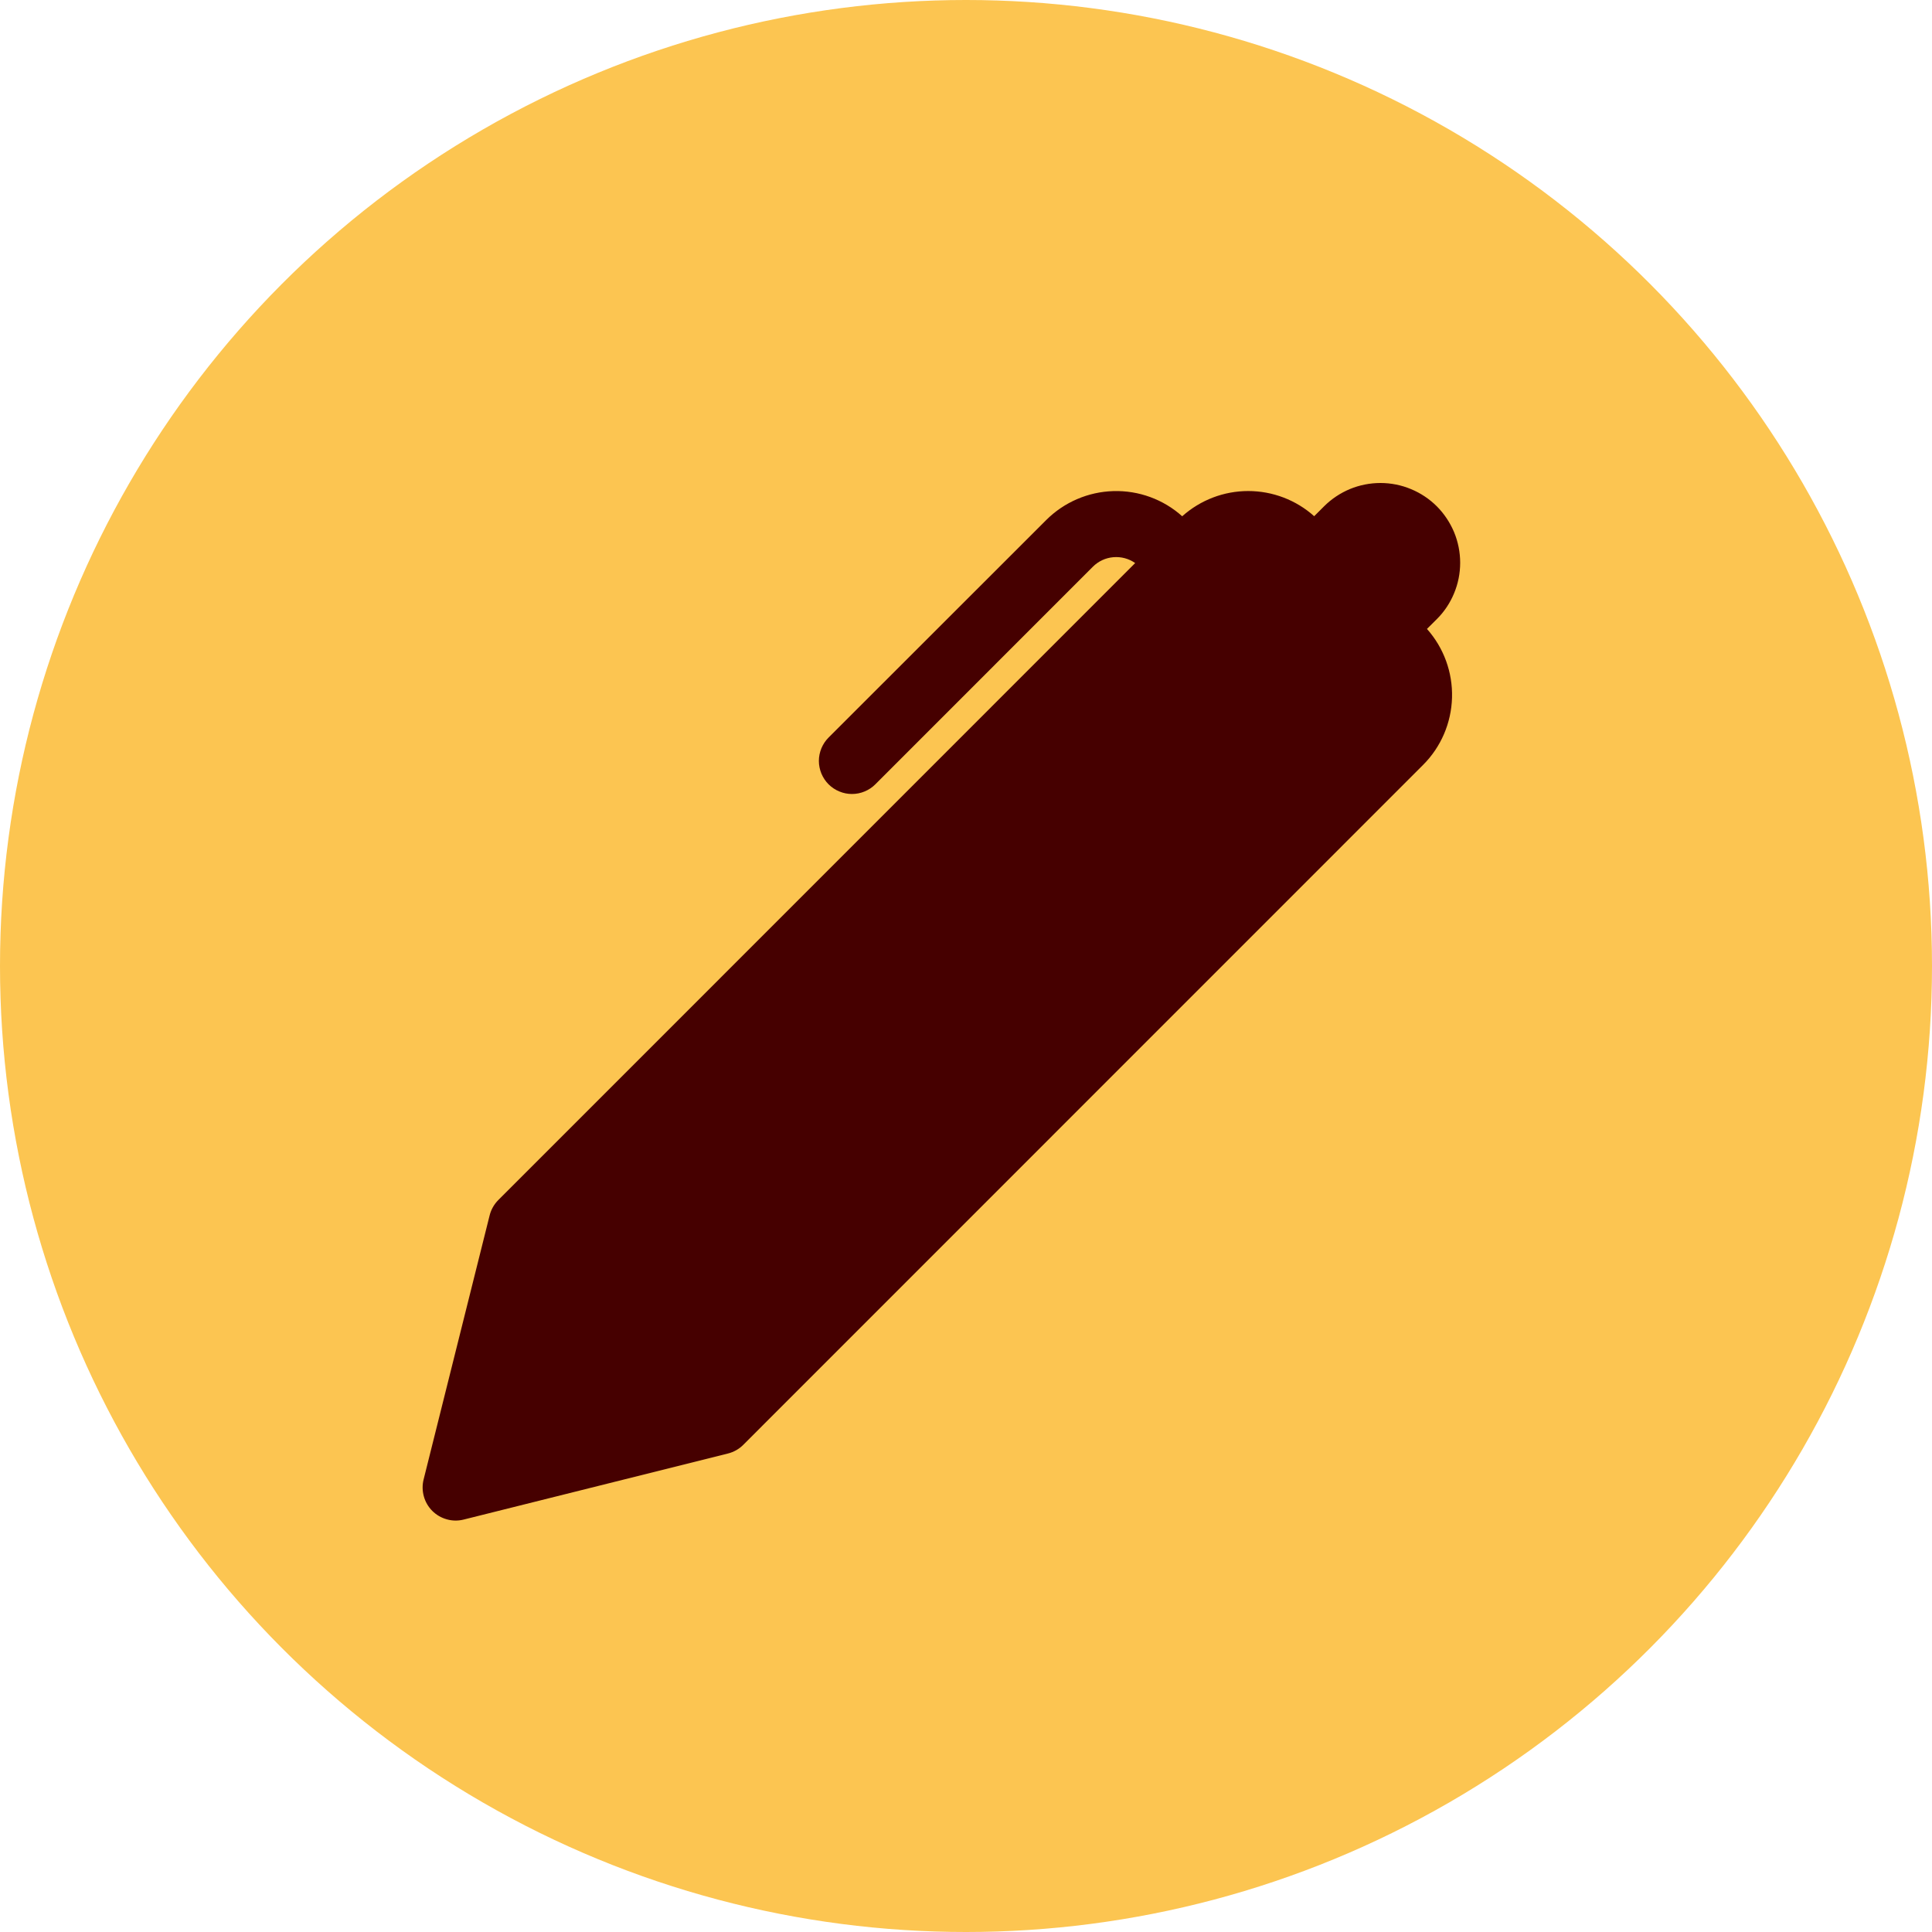
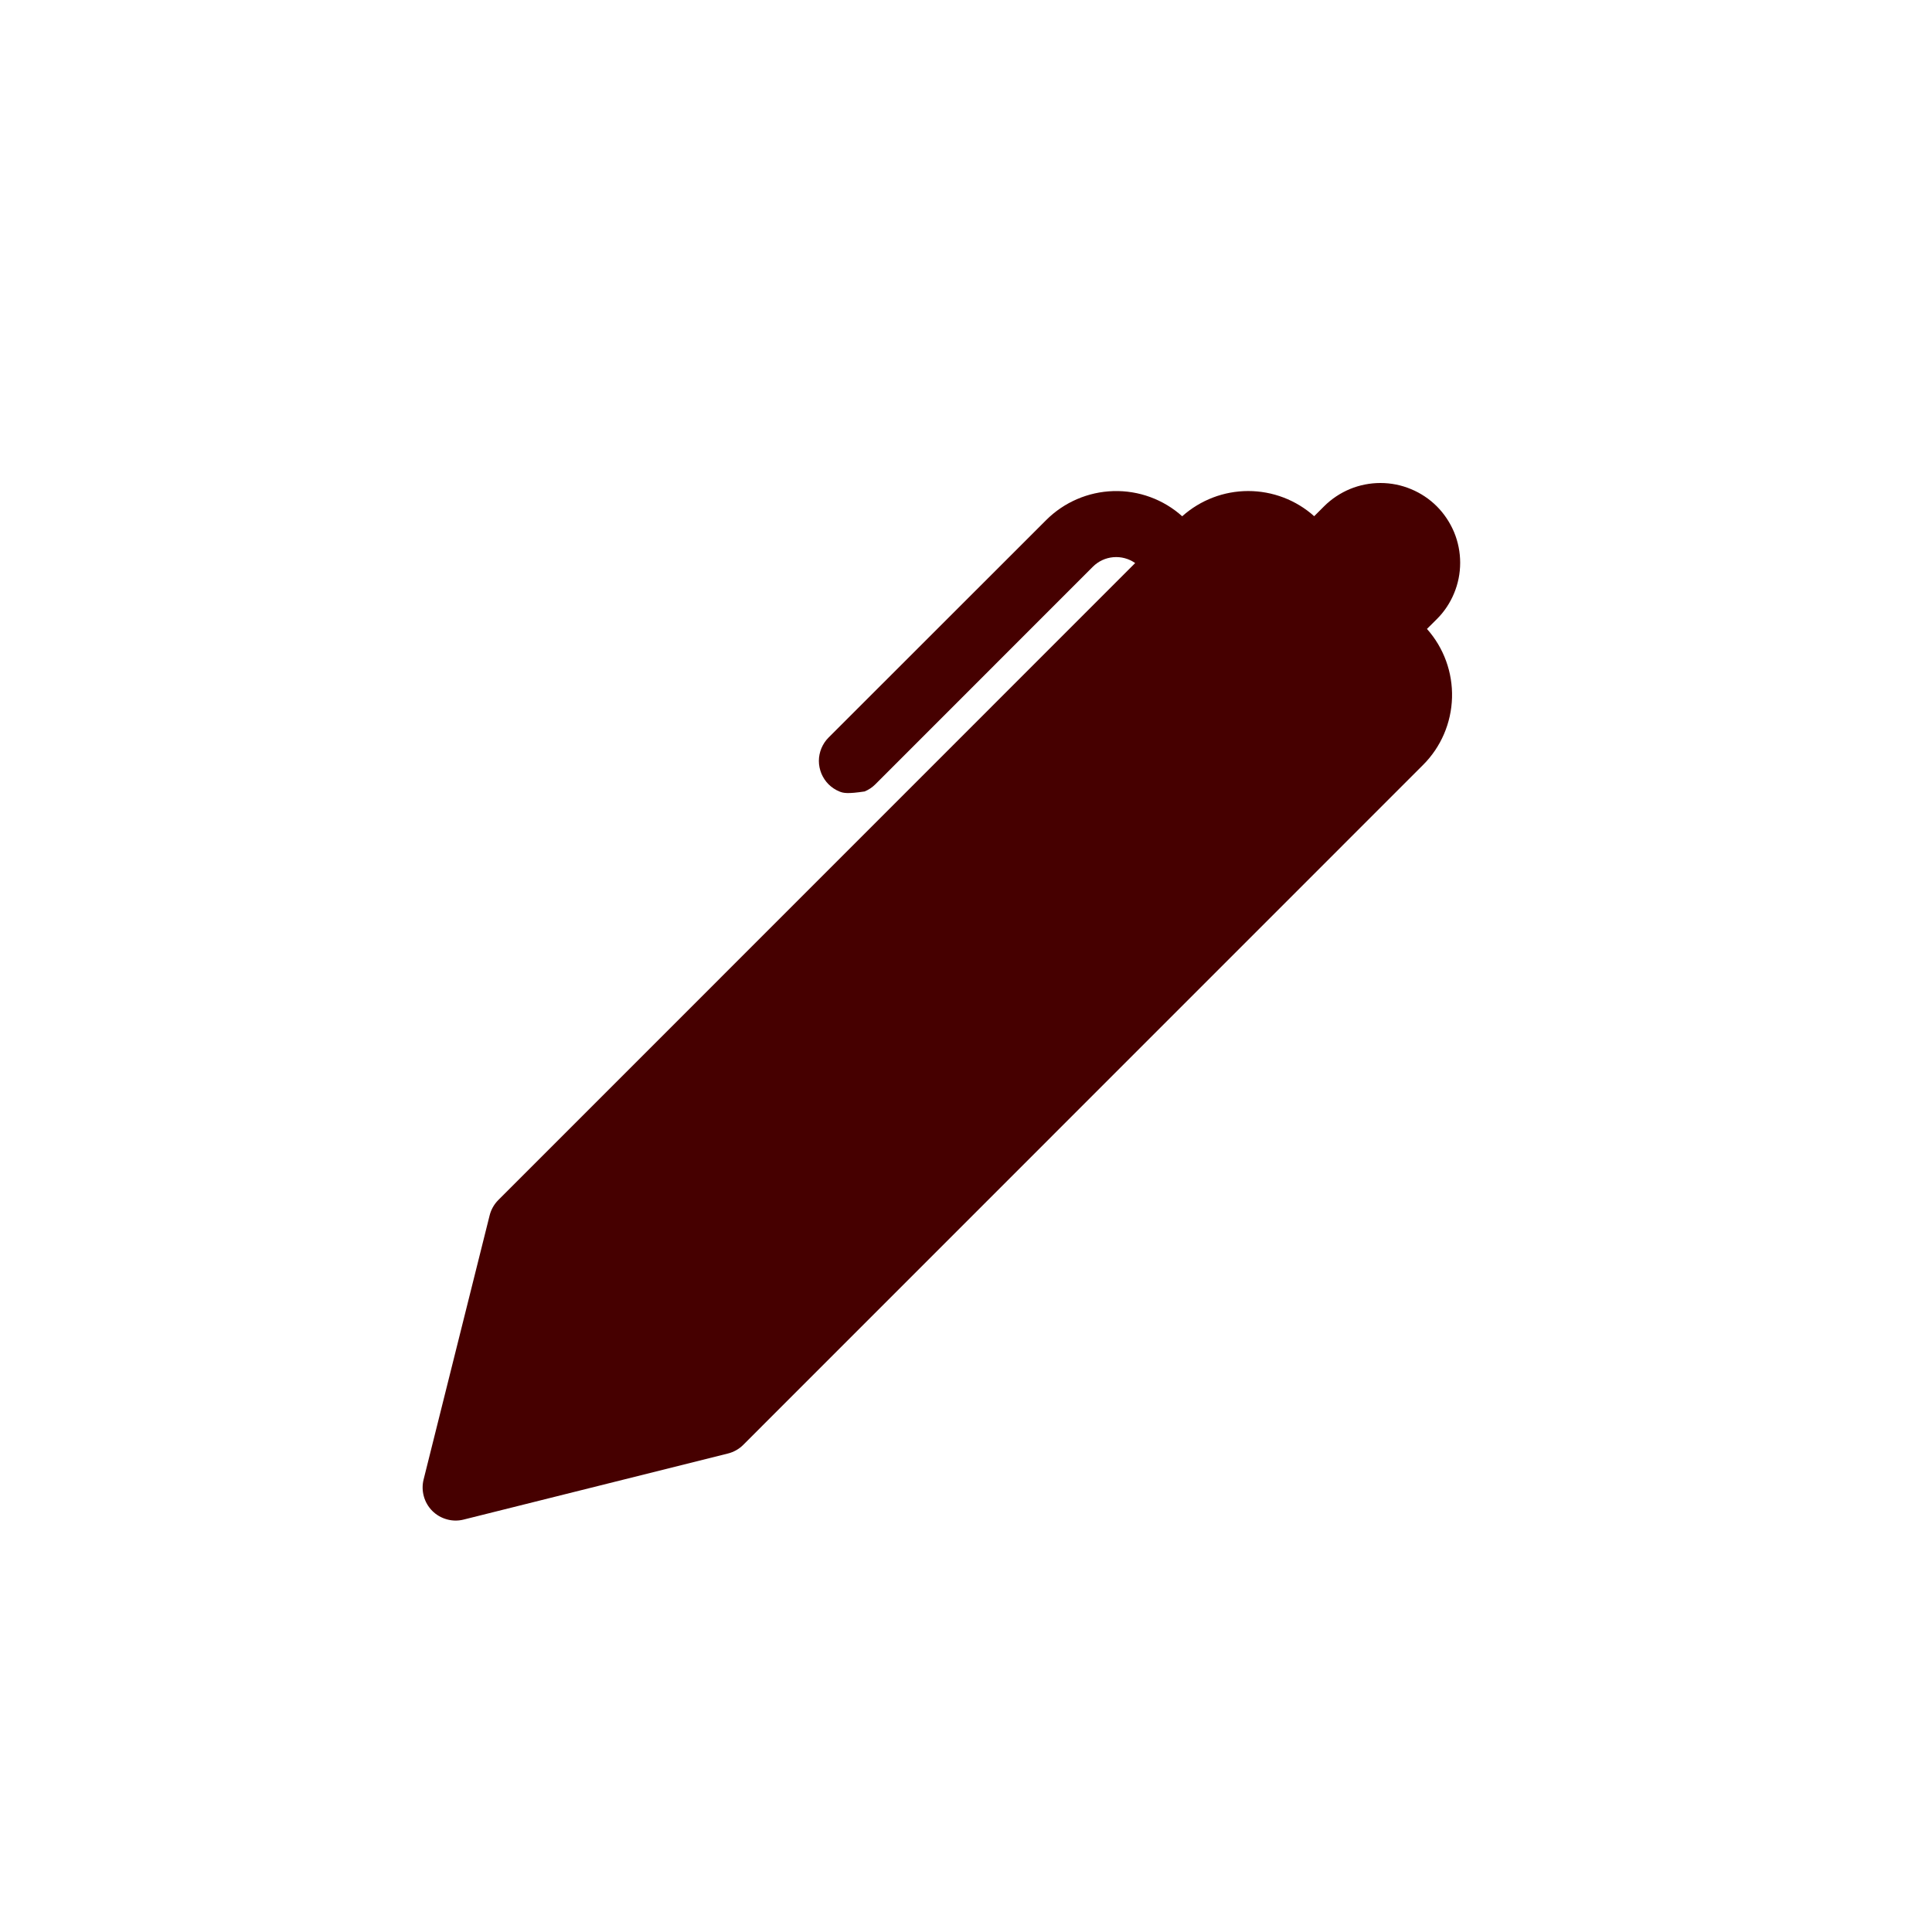
<svg xmlns="http://www.w3.org/2000/svg" width="32" height="32" viewBox="0 0 32 32" fill="none">
-   <circle cx="16" cy="16" r="16" fill="#FCC551" />
-   <path d="M21.767 8.55L21.93 8.387C22.053 8.264 22.199 8.167 22.359 8.1C22.519 8.034 22.691 8 22.865 8C23.038 8 23.21 8.034 23.37 8.101C23.53 8.167 23.676 8.264 23.799 8.387C23.921 8.51 24.018 8.656 24.085 8.816C24.151 8.976 24.185 9.148 24.185 9.321C24.185 9.495 24.151 9.667 24.084 9.827C24.018 9.987 23.921 10.133 23.798 10.255L23.635 10.417C23.914 10.73 24.062 11.138 24.05 11.556C24.038 11.975 23.867 12.374 23.57 12.67L12.31 23.932C12.24 24.002 12.152 24.051 12.056 24.075L7.679 25.169C7.588 25.192 7.492 25.191 7.401 25.165C7.31 25.14 7.227 25.092 7.16 25.025C7.093 24.958 7.045 24.875 7.02 24.784C6.995 24.694 6.993 24.598 7.016 24.506L8.11 20.13C8.134 20.034 8.184 19.946 8.254 19.876L18.802 9.326C18.697 9.252 18.569 9.218 18.44 9.229C18.312 9.24 18.191 9.296 18.1 9.388L14.498 12.991C14.448 13.041 14.387 13.082 14.321 13.109C14.254 13.137 14.183 13.151 14.111 13.151C14.039 13.151 13.968 13.137 13.902 13.109C13.835 13.082 13.775 13.041 13.724 12.991C13.673 12.94 13.633 12.879 13.605 12.813C13.578 12.746 13.563 12.675 13.563 12.603C13.563 12.531 13.578 12.46 13.605 12.394C13.633 12.327 13.673 12.267 13.724 12.216L17.328 8.614C17.624 8.318 18.023 8.146 18.442 8.134C18.861 8.122 19.269 8.271 19.581 8.551C19.882 8.282 20.271 8.133 20.674 8.133C21.077 8.133 21.467 8.281 21.767 8.55Z" fill="#460000" />
+   <path d="M21.767 8.55L21.93 8.387C22.053 8.264 22.199 8.167 22.359 8.1C22.519 8.034 22.691 8 22.865 8C23.038 8 23.21 8.034 23.37 8.101C23.53 8.167 23.676 8.264 23.799 8.387C23.921 8.51 24.018 8.656 24.085 8.816C24.151 8.976 24.185 9.148 24.185 9.321C24.185 9.495 24.151 9.667 24.084 9.827C24.018 9.987 23.921 10.133 23.798 10.255L23.635 10.417C23.914 10.73 24.062 11.138 24.05 11.556C24.038 11.975 23.867 12.374 23.57 12.67L12.31 23.932C12.24 24.002 12.152 24.051 12.056 24.075L7.679 25.169C7.588 25.192 7.492 25.191 7.401 25.165C7.31 25.14 7.227 25.092 7.16 25.025C7.093 24.958 7.045 24.875 7.02 24.784C6.995 24.694 6.993 24.598 7.016 24.506L8.11 20.13C8.134 20.034 8.184 19.946 8.254 19.876L18.802 9.326C18.697 9.252 18.569 9.218 18.44 9.229C18.312 9.24 18.191 9.296 18.1 9.388L14.498 12.991C14.448 13.041 14.387 13.082 14.321 13.109C14.039 13.151 13.968 13.137 13.902 13.109C13.835 13.082 13.775 13.041 13.724 12.991C13.673 12.94 13.633 12.879 13.605 12.813C13.578 12.746 13.563 12.675 13.563 12.603C13.563 12.531 13.578 12.46 13.605 12.394C13.633 12.327 13.673 12.267 13.724 12.216L17.328 8.614C17.624 8.318 18.023 8.146 18.442 8.134C18.861 8.122 19.269 8.271 19.581 8.551C19.882 8.282 20.271 8.133 20.674 8.133C21.077 8.133 21.467 8.281 21.767 8.55Z" fill="#460000" />
</svg>